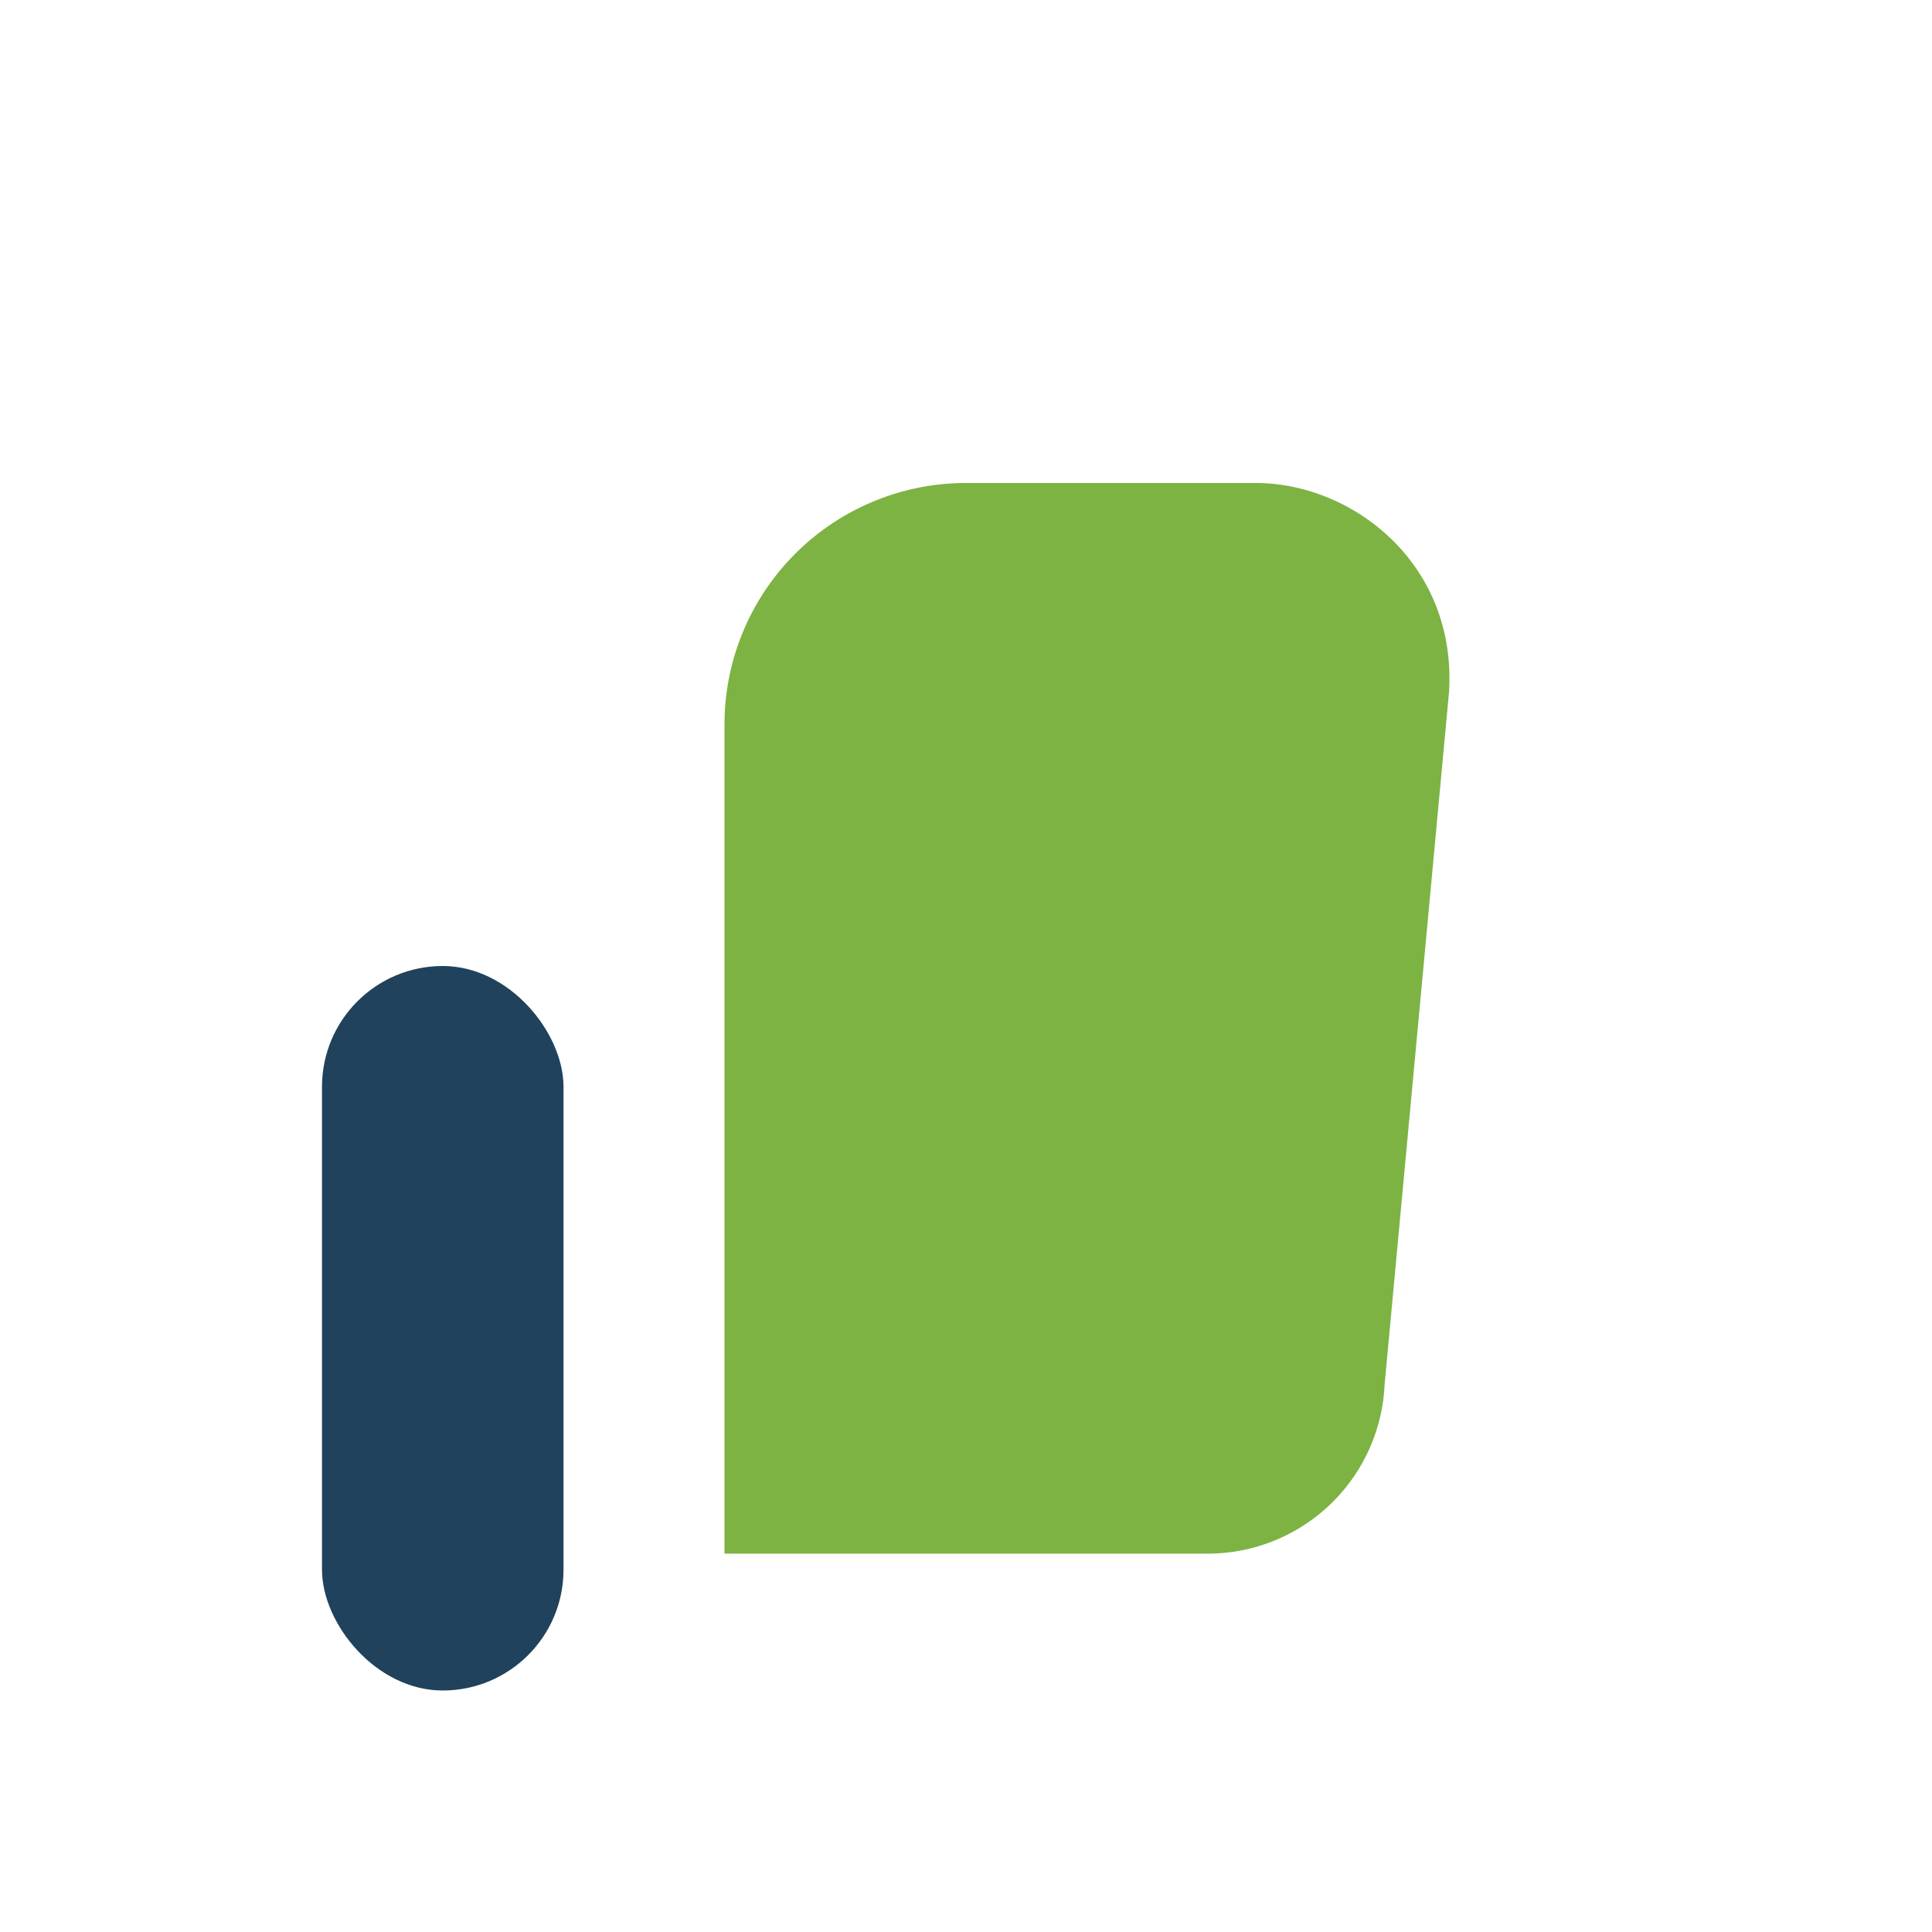
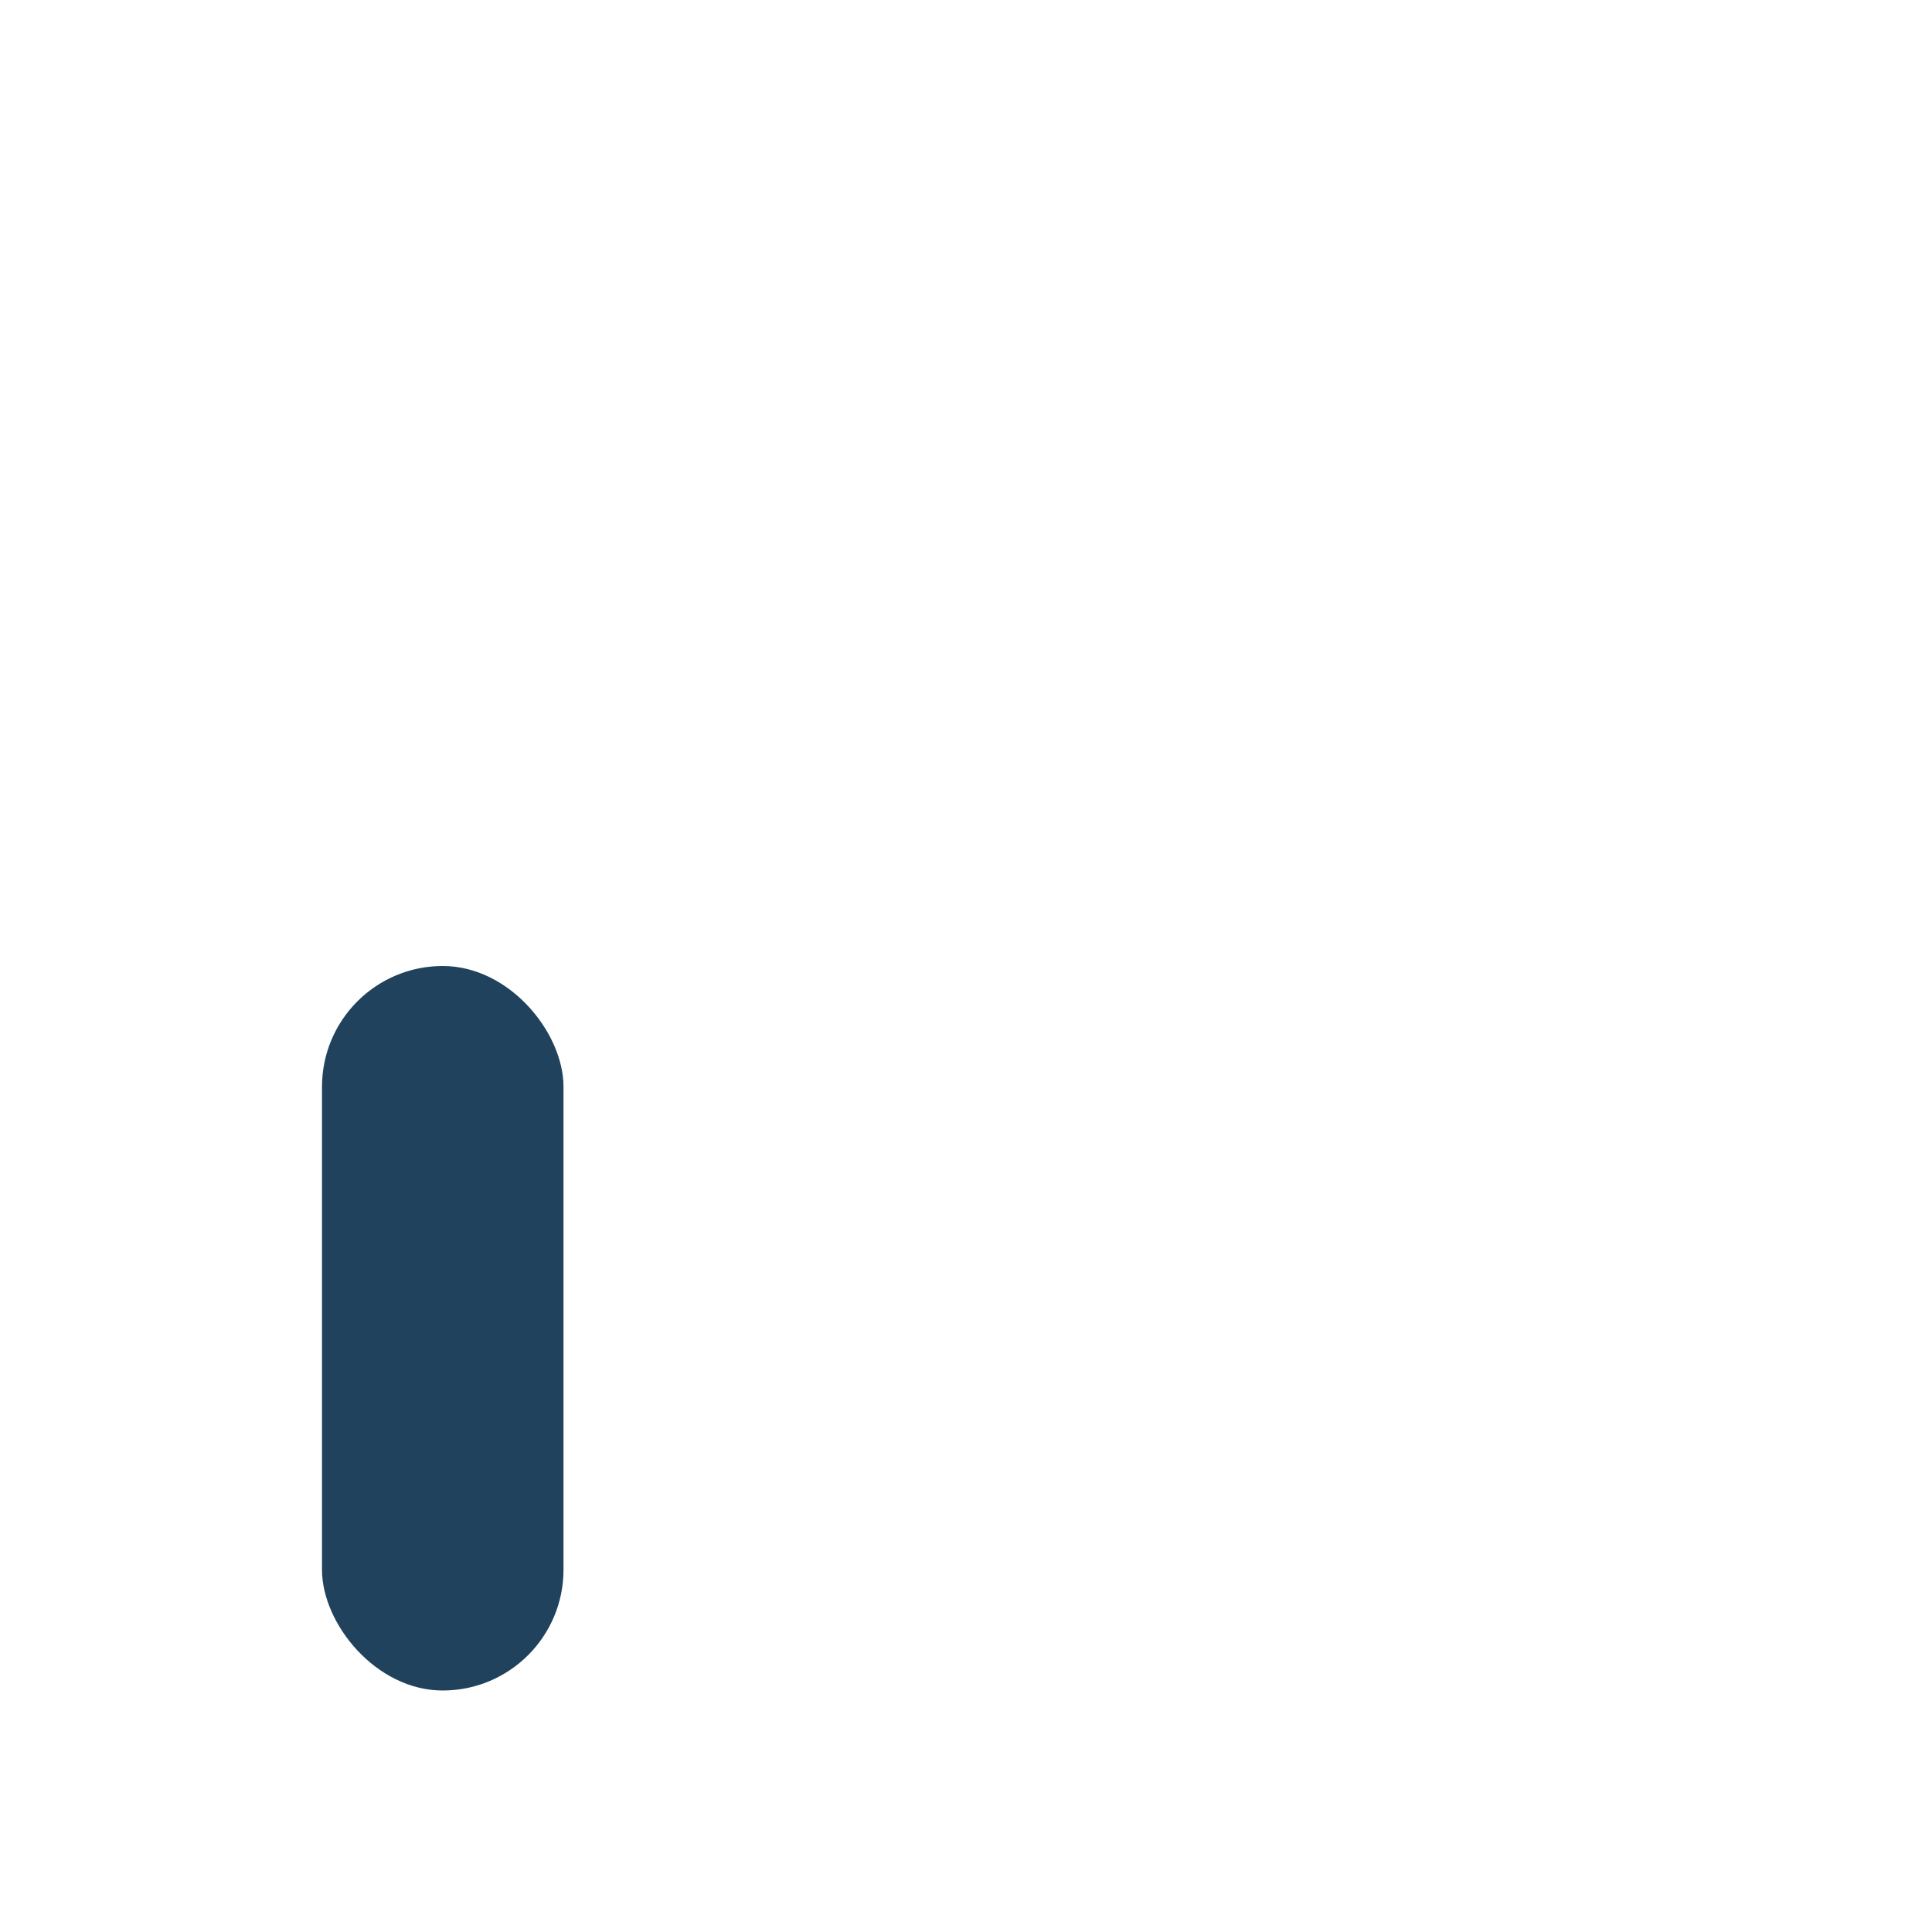
<svg xmlns="http://www.w3.org/2000/svg" viewBox="0 0 24 24">
-   <path d="M9 21V9a3 3 0 0 1 3-3h3.6c1.2 0 2.5 1 2.4 2.6l-.8 8.6a2.2 2.2 0 0 1-2.2 2.1H9z" fill="#7CB342" />
  <rect x="4" y="12" width="3" height="9" rx="1.5" fill="#20425C" />
</svg>